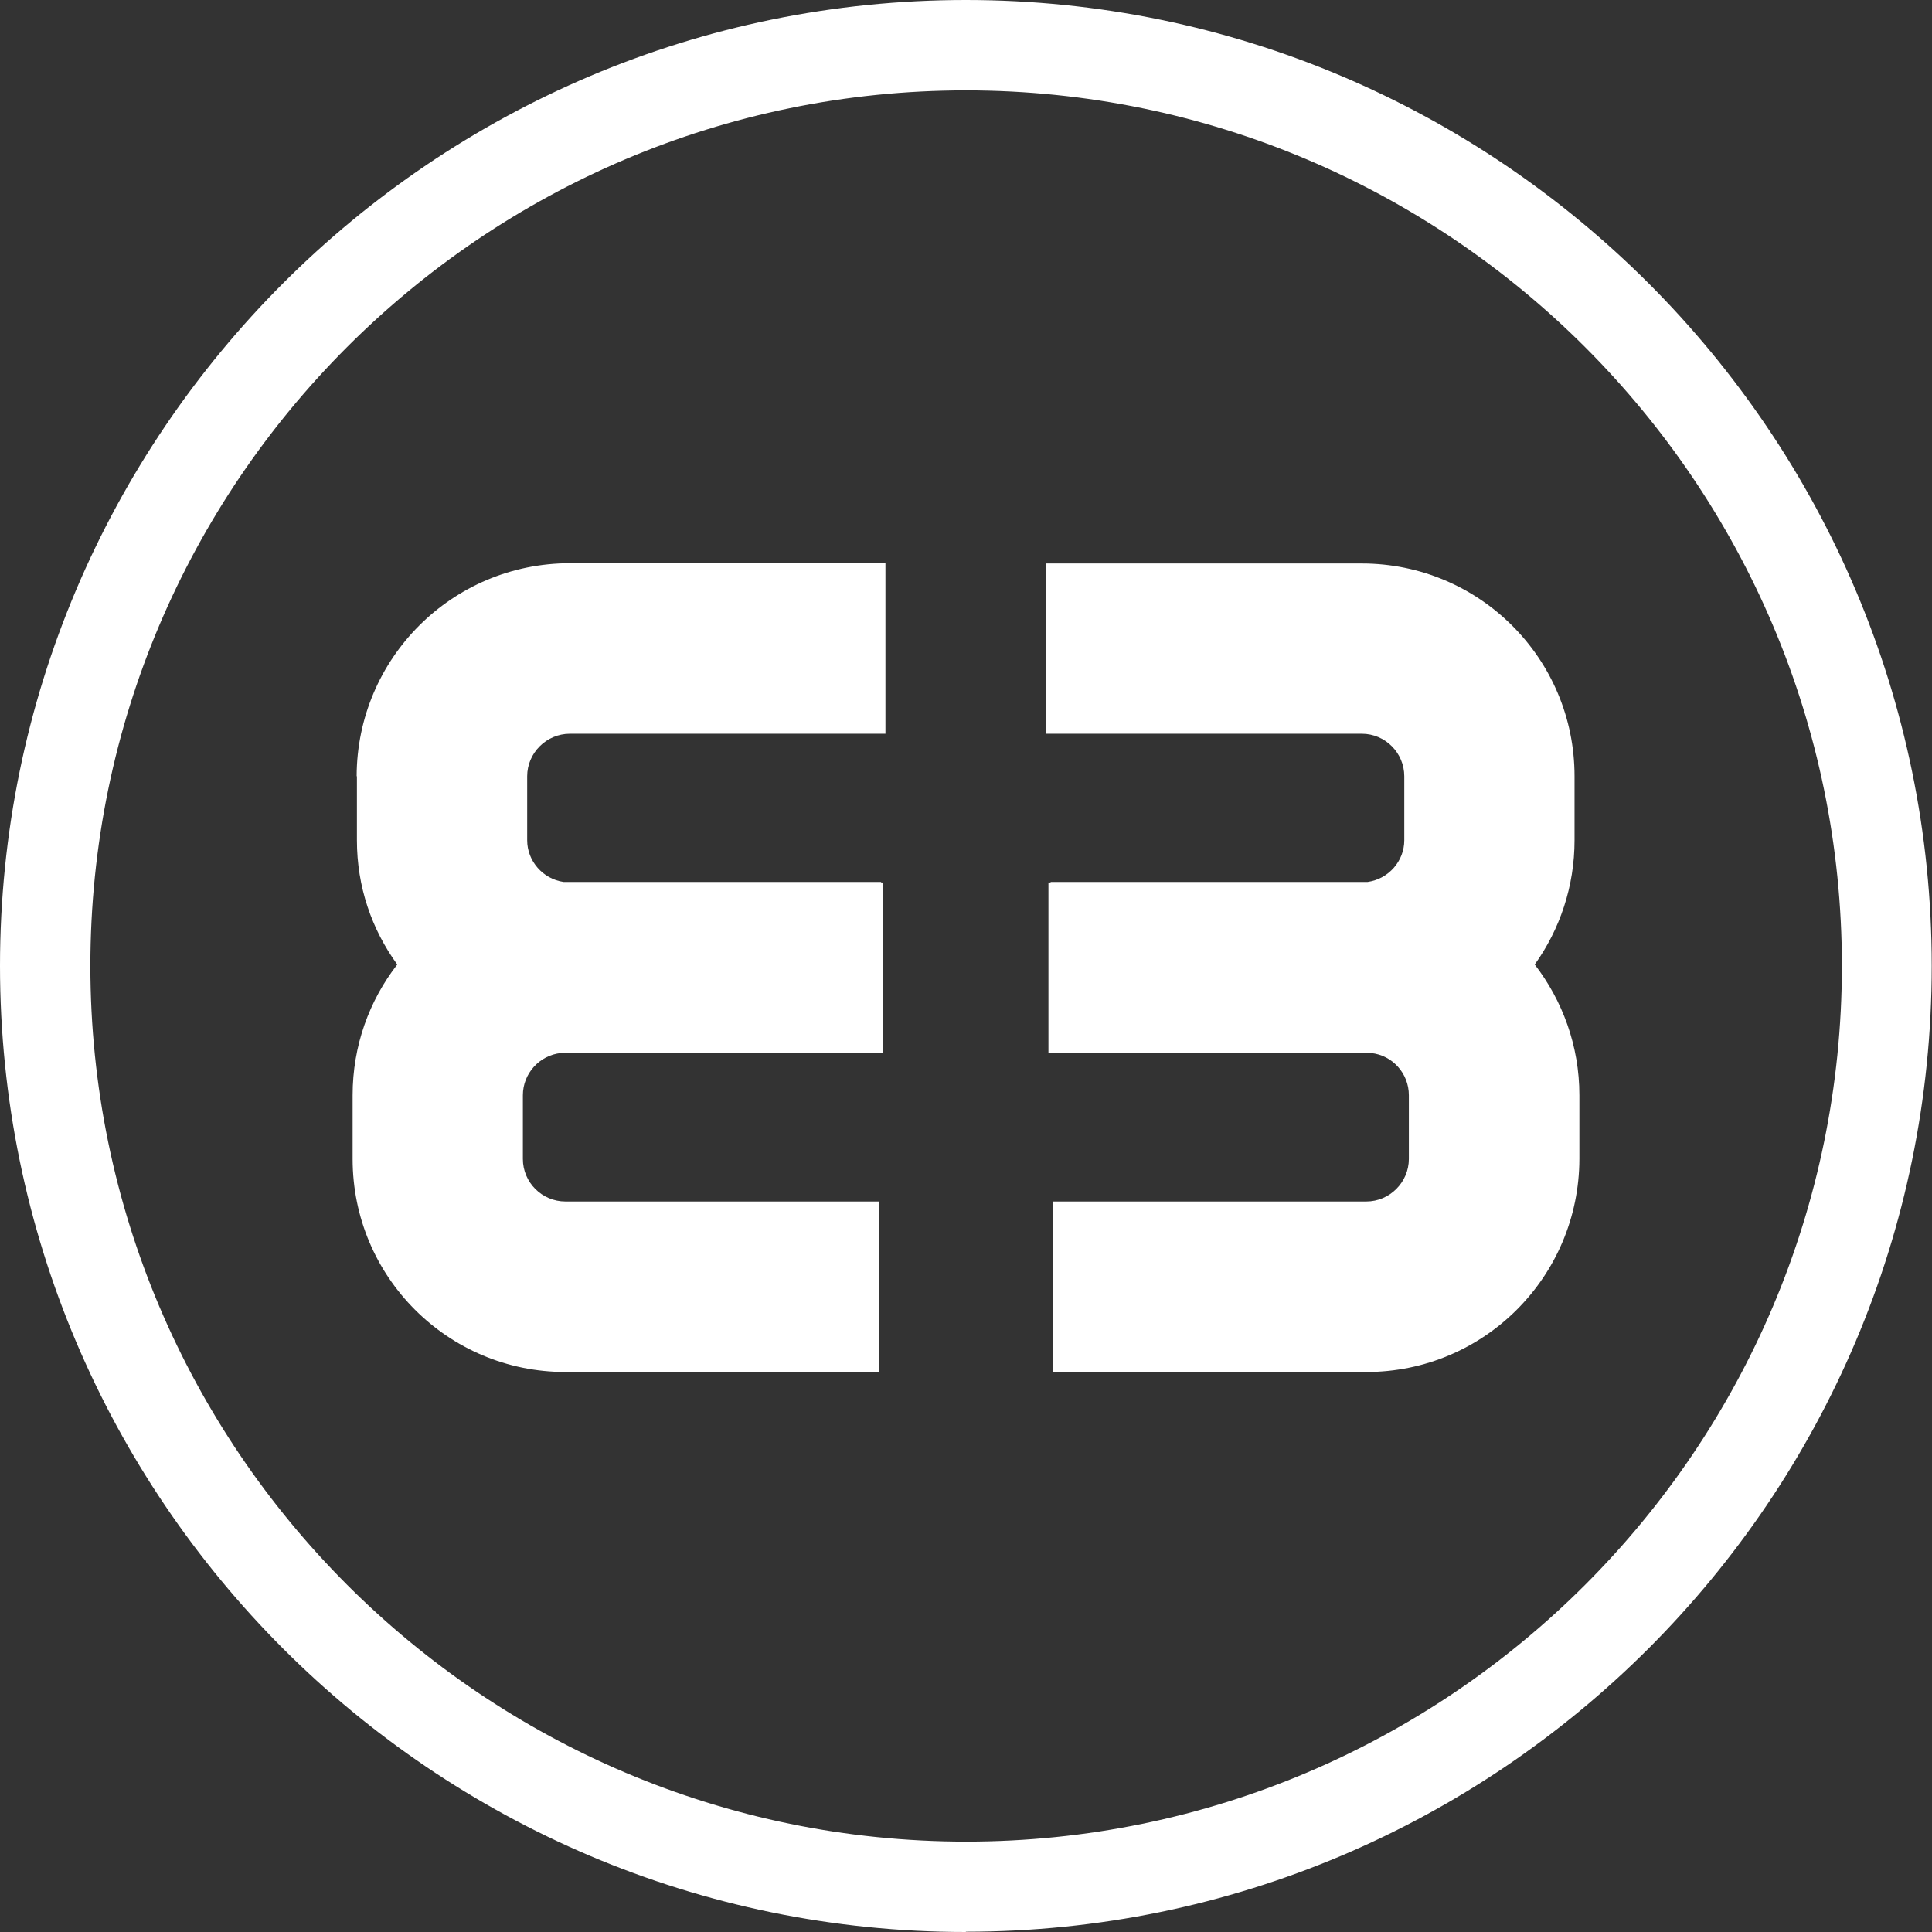
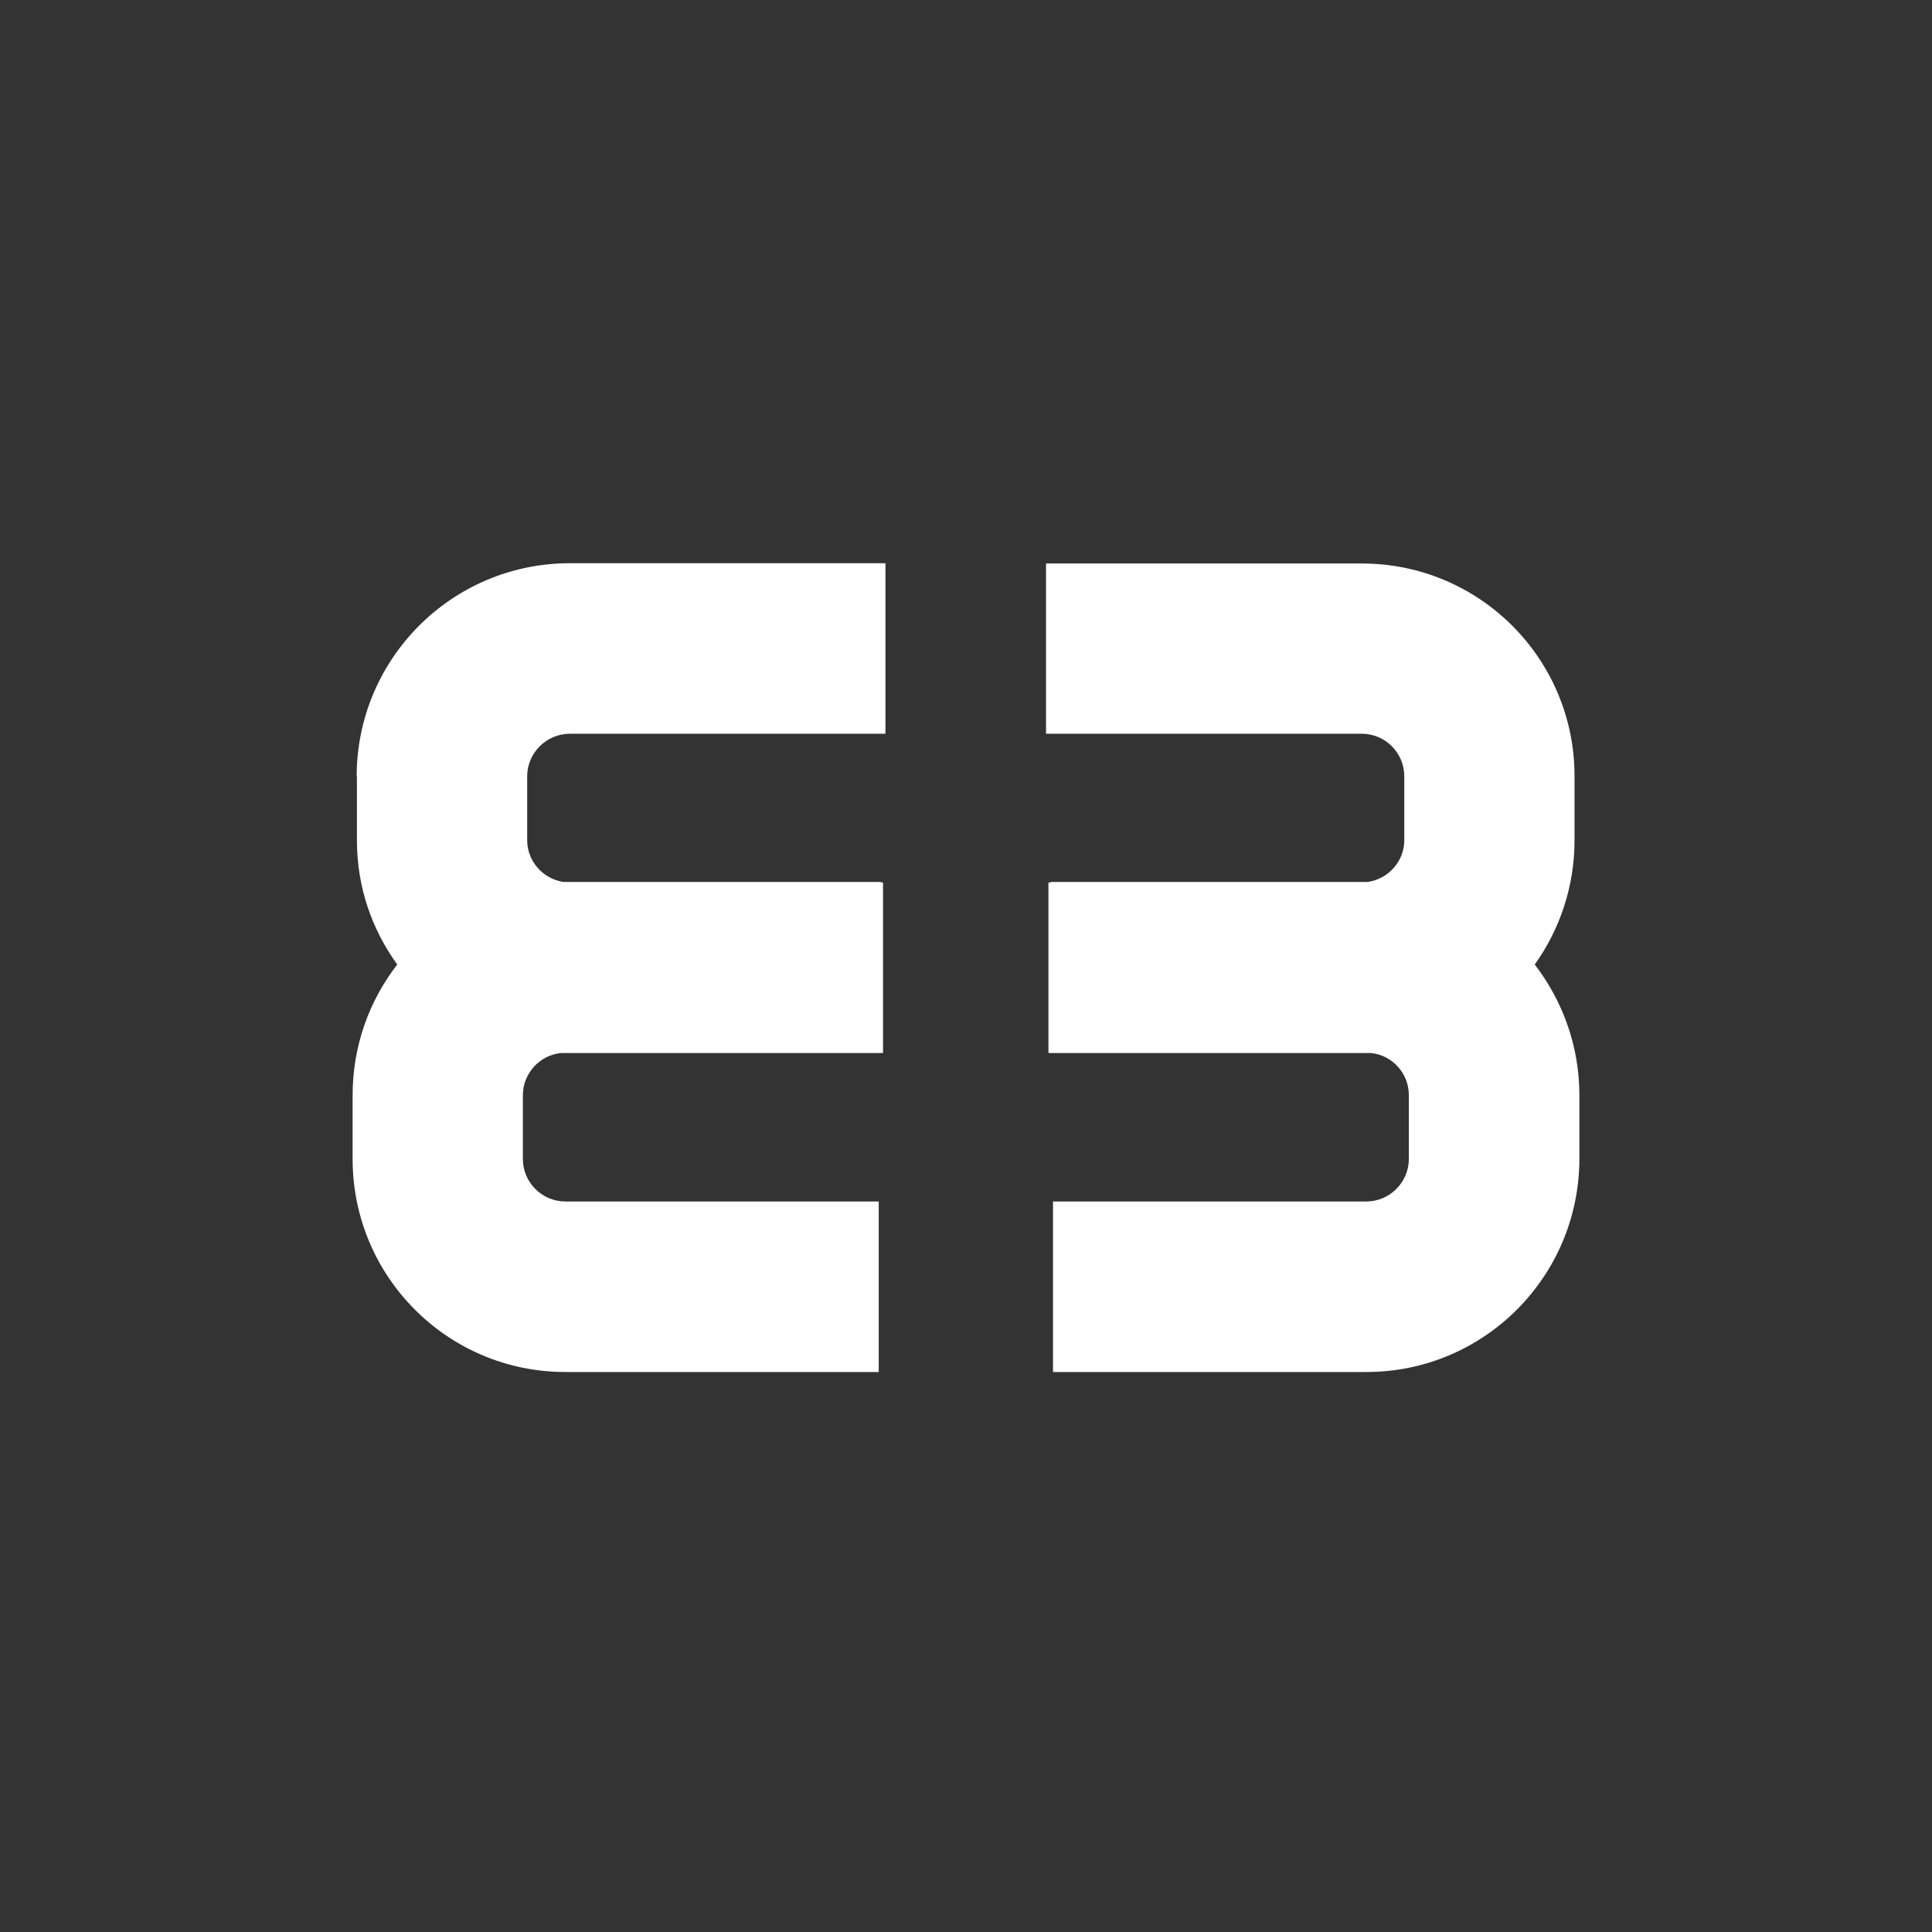
<svg xmlns="http://www.w3.org/2000/svg" id="Calque_2" viewBox="0 0 71.83 71.83">
  <rect x="0" y="0" width="71.83" height="71.83" fill="#333333" stroke="none" />
  <defs>
    <style>.cls-1{fill:#fff;}</style>
  </defs>
  <g id="Textes_footer">
    <g>
-       <path class="cls-1" d="M35.91,71.83C16.11,71.83,0,55.72,0,35.91S16.11,0,35.91,0s35.91,16.11,35.91,35.91-16.11,35.91-35.91,35.91Zm0-68.47C17.96,3.36,3.36,17.96,3.36,35.91s14.6,32.56,32.56,32.56,32.56-14.61,32.56-32.56S53.87,3.36,35.91,3.36Z" />
      <path class="cls-1" d="M57.06,35.86c.93-1.3,1.48-2.9,1.48-4.62v-2.38c0-4.38-3.54-7.91-7.91-7.91h-11.74v6.33h11.74c.88,0,1.58,.72,1.58,1.58v2.38c0,.78-.59,1.44-1.36,1.55h-11.79v.02h-.08v6.34h11.64c.12,0,.22,0,.35,0,.8,.08,1.41,.76,1.41,1.57v2.37c0,.86-.71,1.58-1.58,1.58h-11.65v6.34h11.65c4.37,0,7.91-3.54,7.92-7.92v-2.37c0-1.84-.63-3.52-1.66-4.86M13.27,28.86v2.38c0,1.73,.55,3.31,1.5,4.62-1.04,1.34-1.66,3.02-1.66,4.86v2.37c0,4.38,3.54,7.92,7.91,7.92h11.65v-6.34h-11.65c-.87,0-1.58-.71-1.58-1.58v-2.37c0-.81,.62-1.49,1.42-1.57,.11,0,.23,0,.34,0h11.63v-6.34h-.07v-.02h-11.81c-.76-.11-1.35-.77-1.35-1.55v-2.38c0-.86,.71-1.58,1.59-1.58h11.73v-6.34h-11.73c-4.38,0-7.92,3.54-7.93,7.92" />
    </g>
  </g>
</svg>